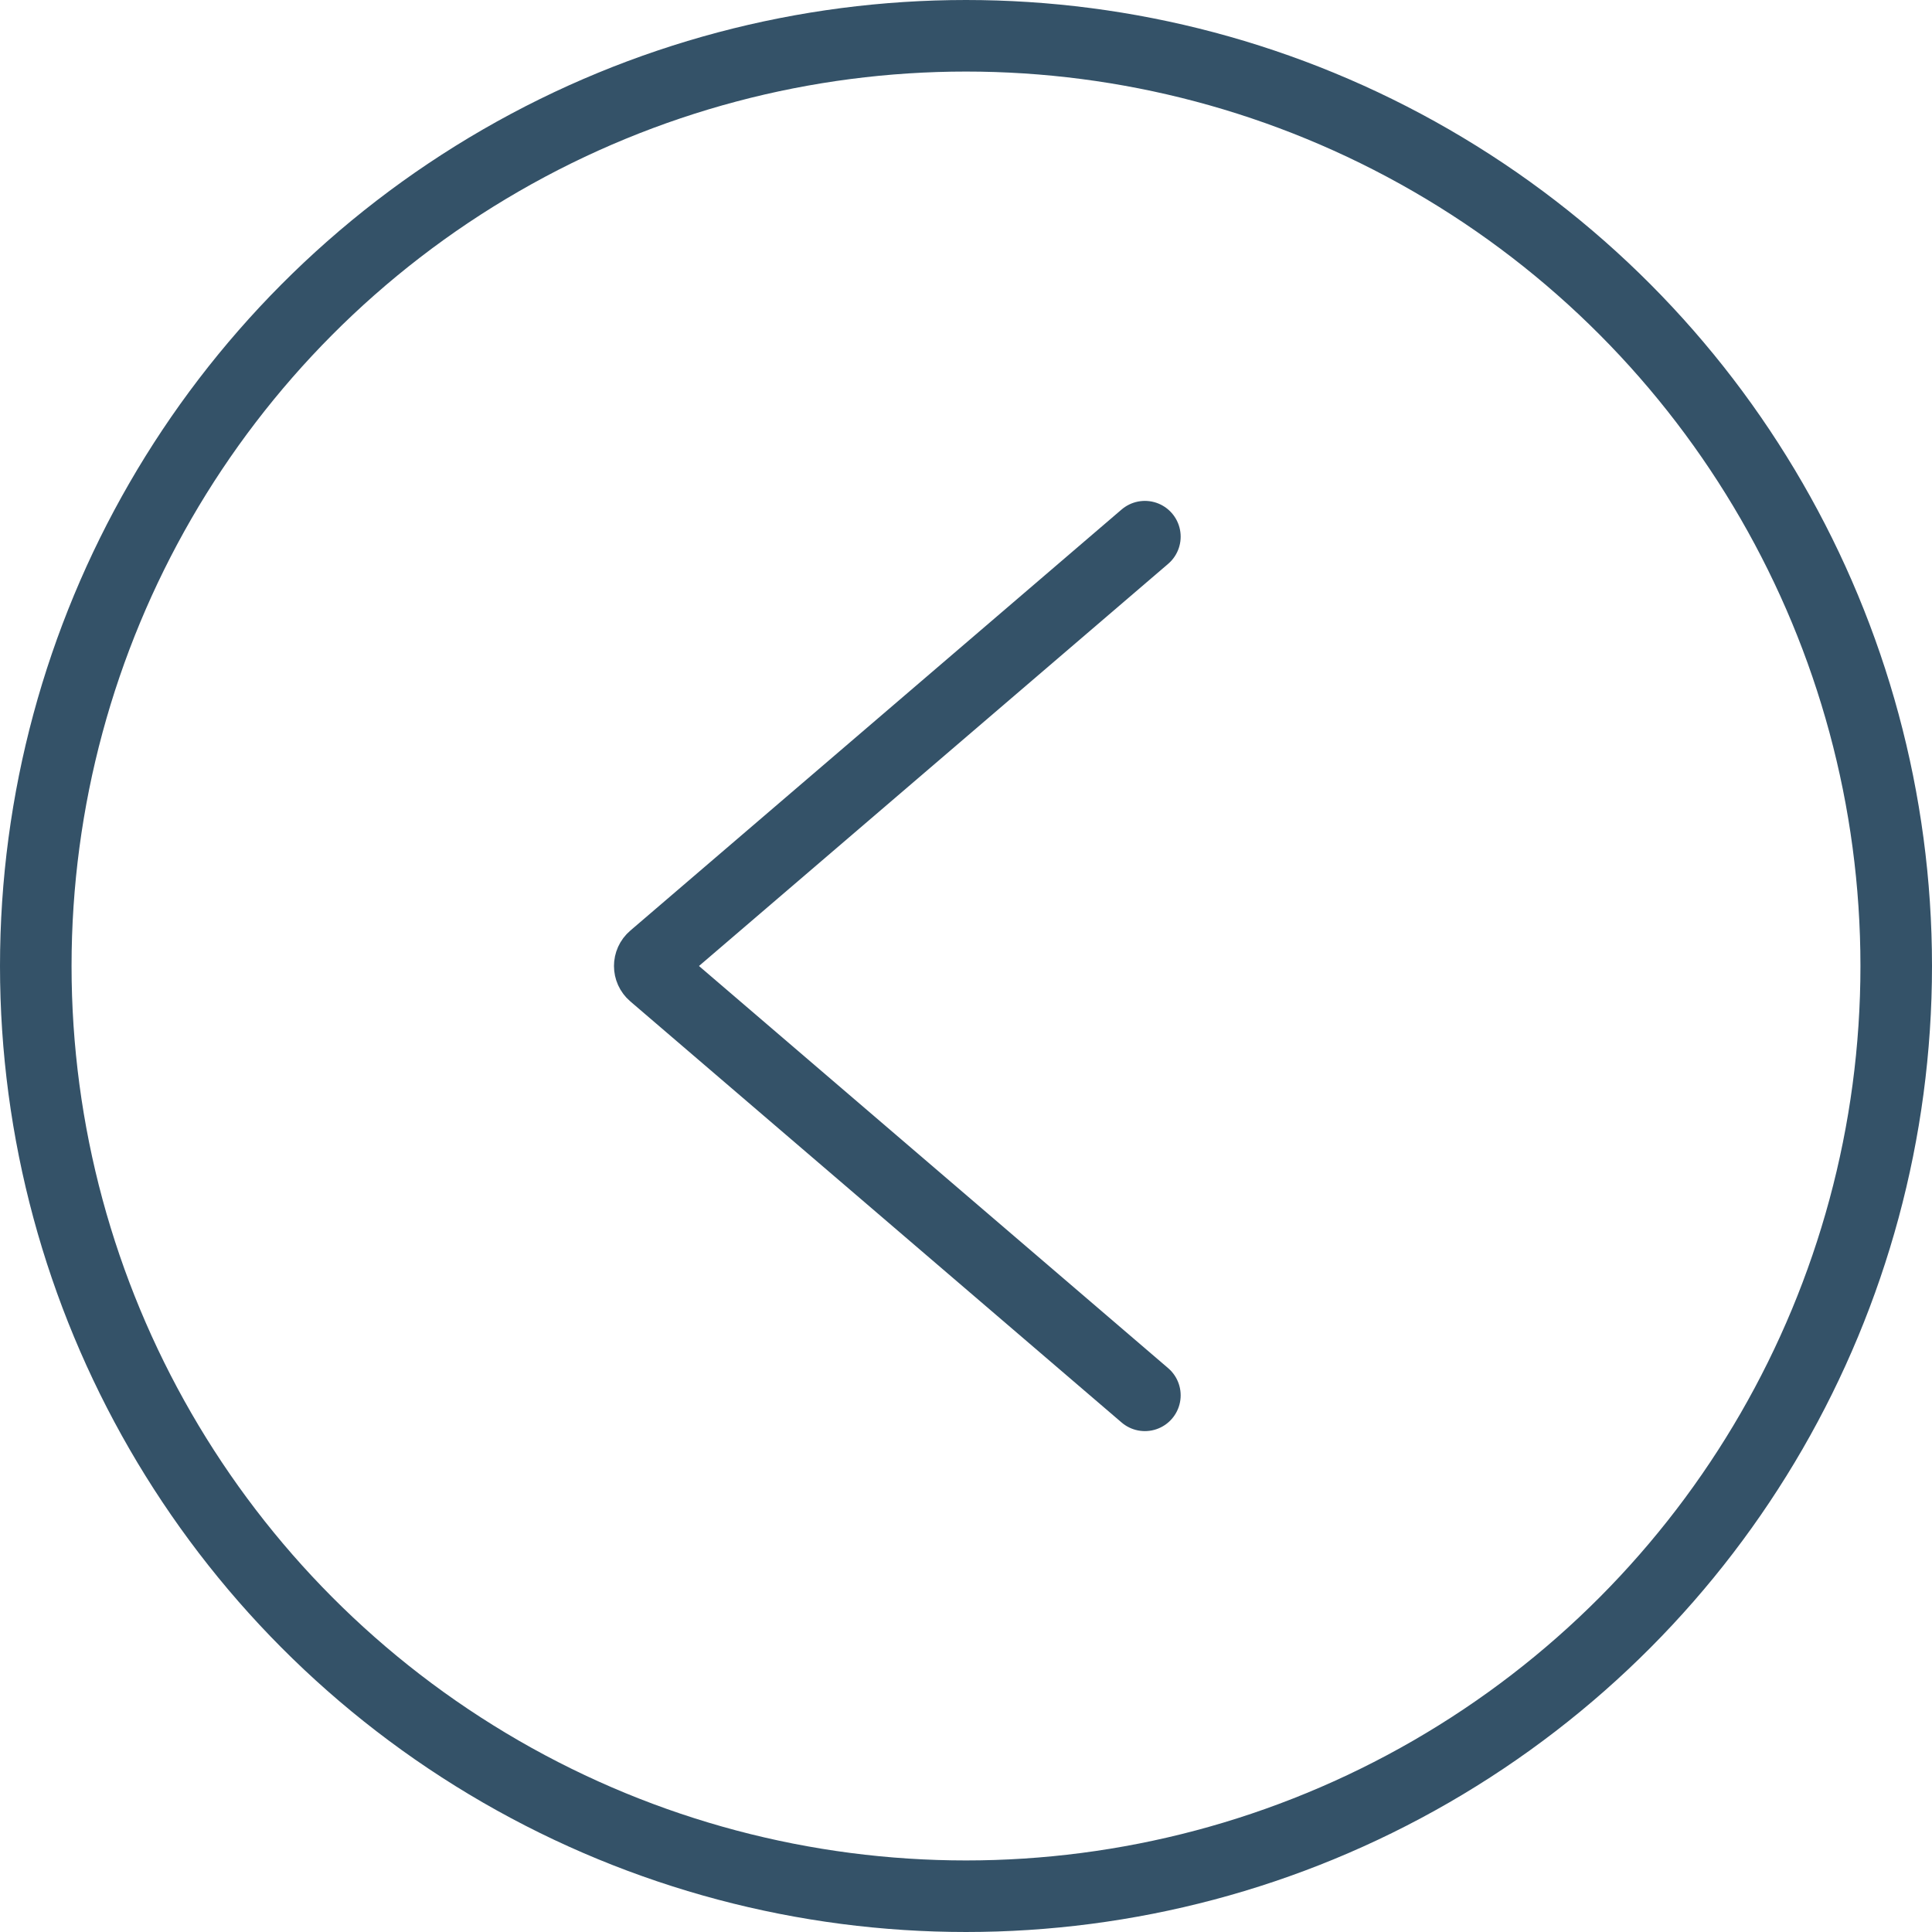
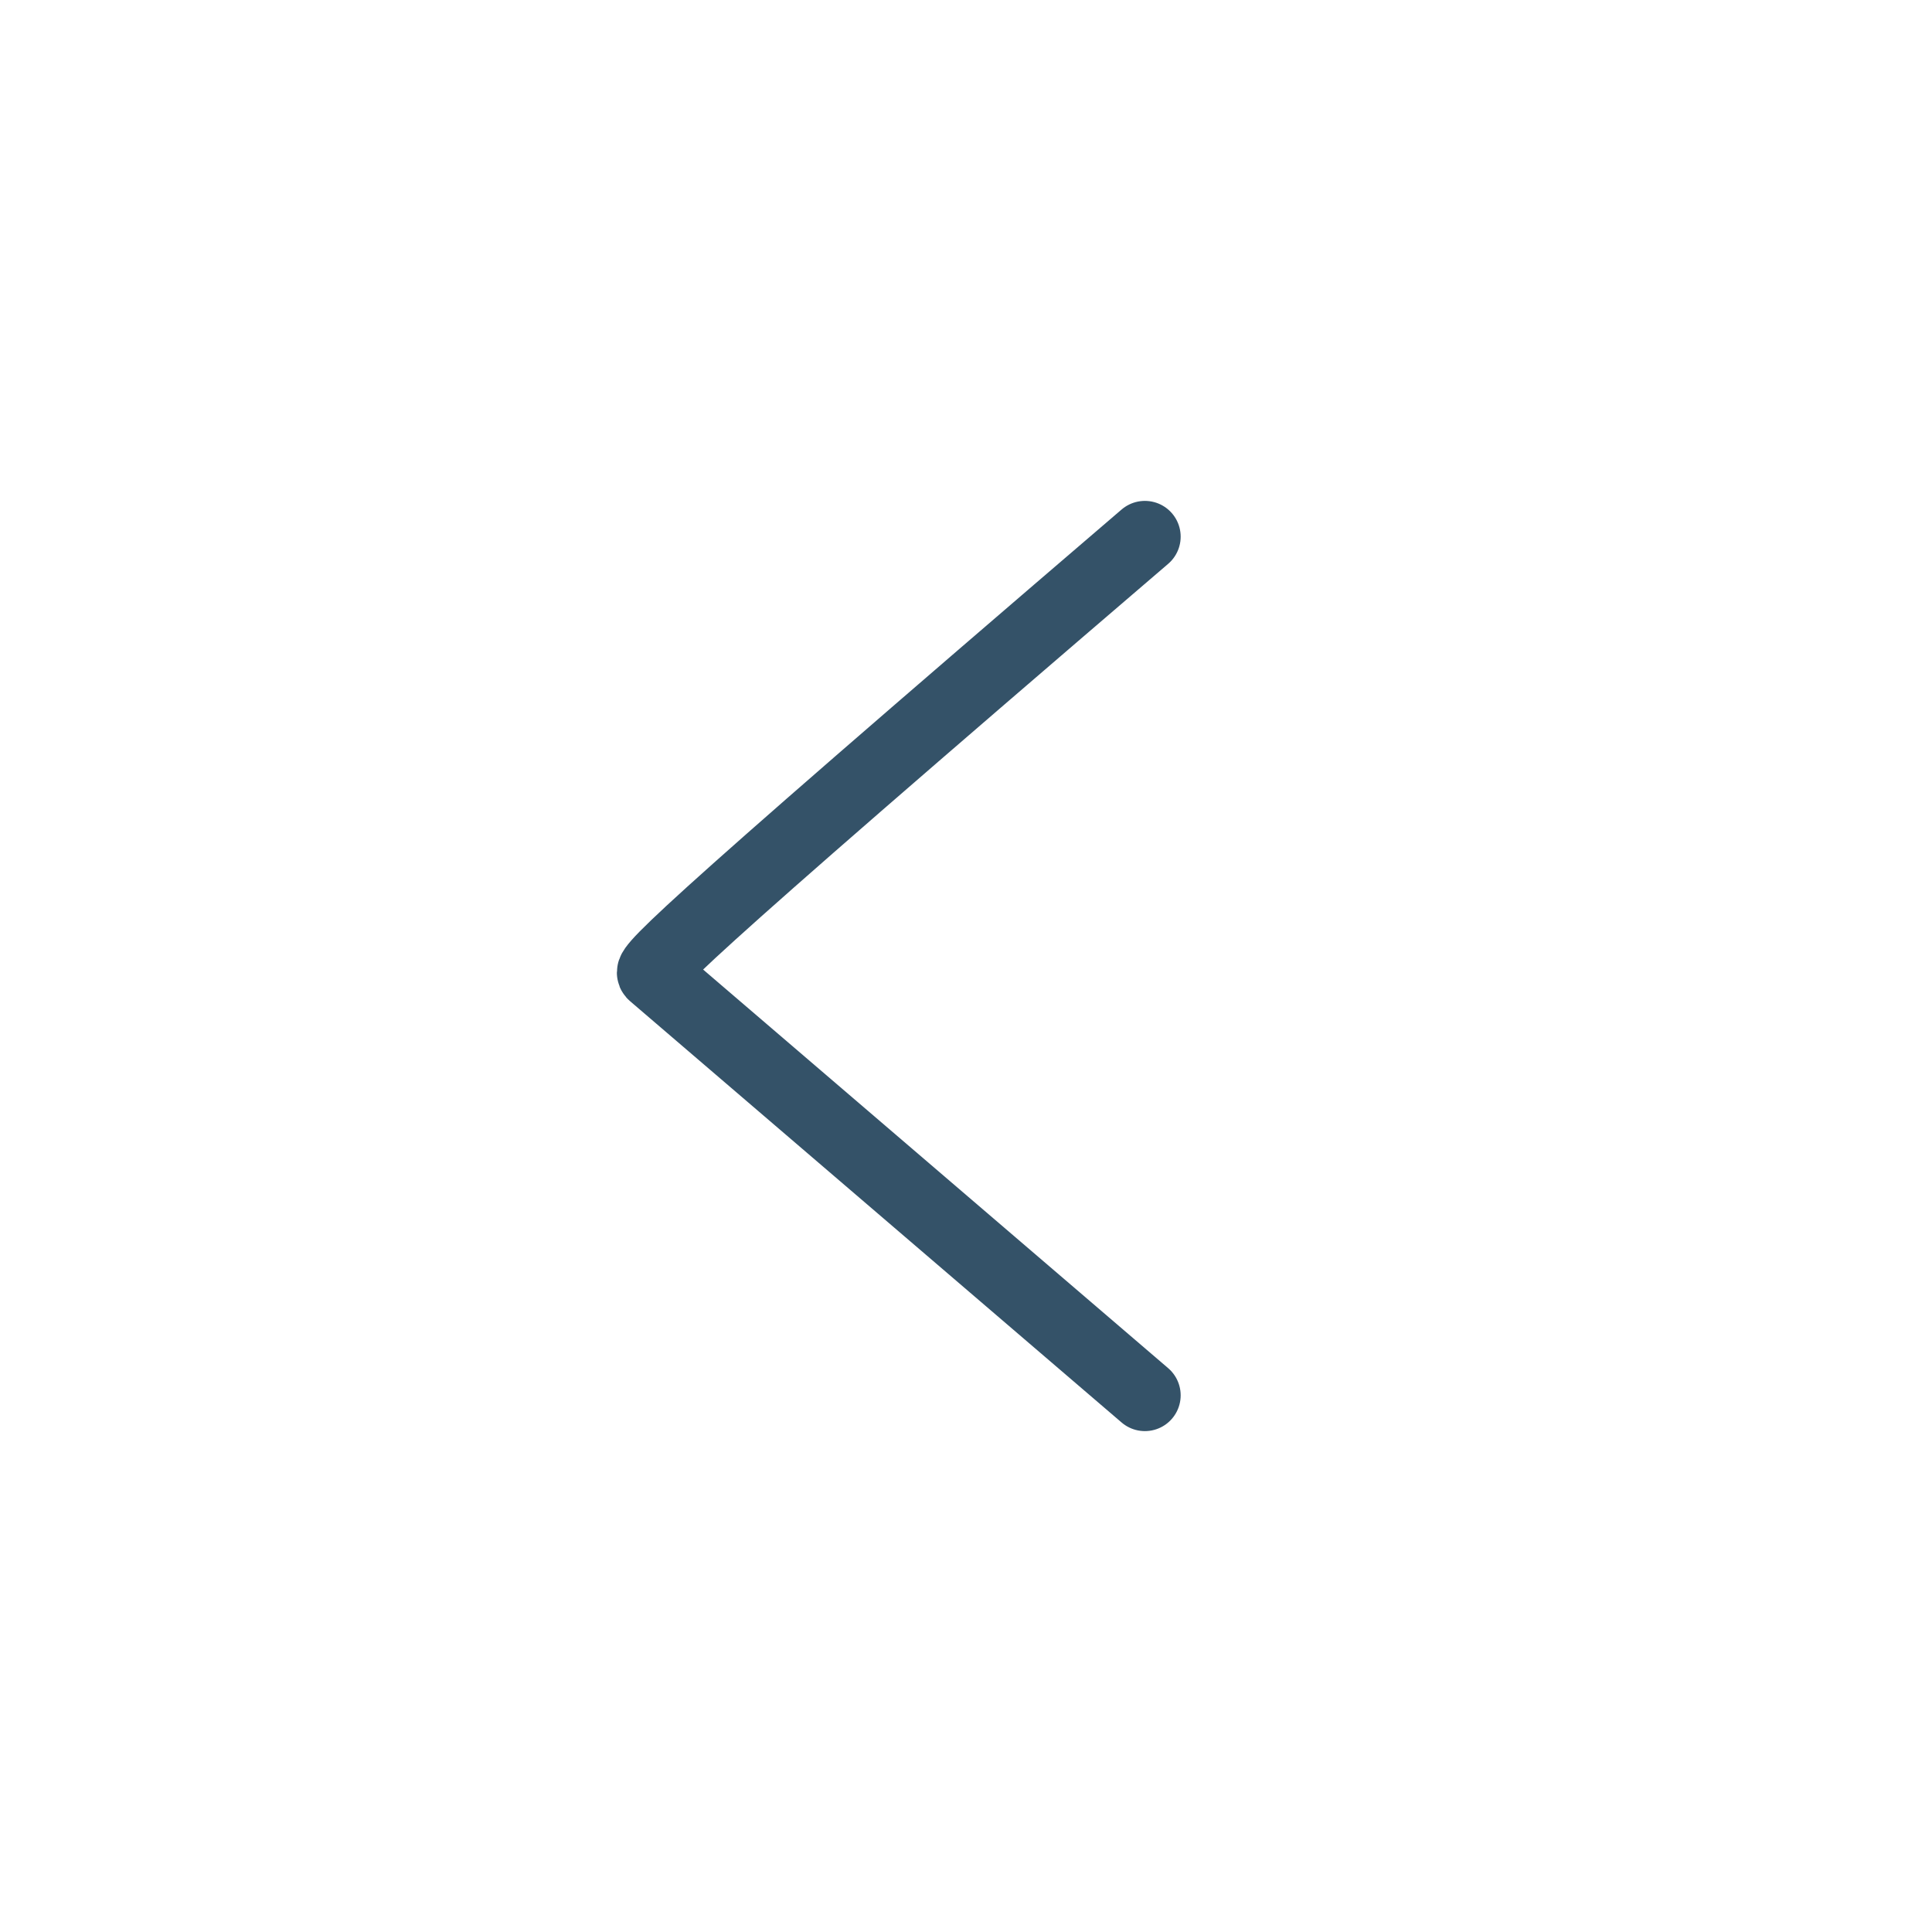
<svg xmlns="http://www.w3.org/2000/svg" width="54" height="54" viewBox="0 0 54 54" fill="none">
-   <circle cx="27" cy="27" r="26" stroke="#345268" stroke-width="2" />
-   <path d="M32 15L18.266 26.772C18.126 26.892 18.126 27.108 18.266 27.228L32 39" stroke="#345268" stroke-width="2" stroke-linecap="round" />
+   <path d="M32 15C18.126 26.892 18.126 27.108 18.266 27.228L32 39" stroke="#345268" stroke-width="2" stroke-linecap="round" />
</svg>